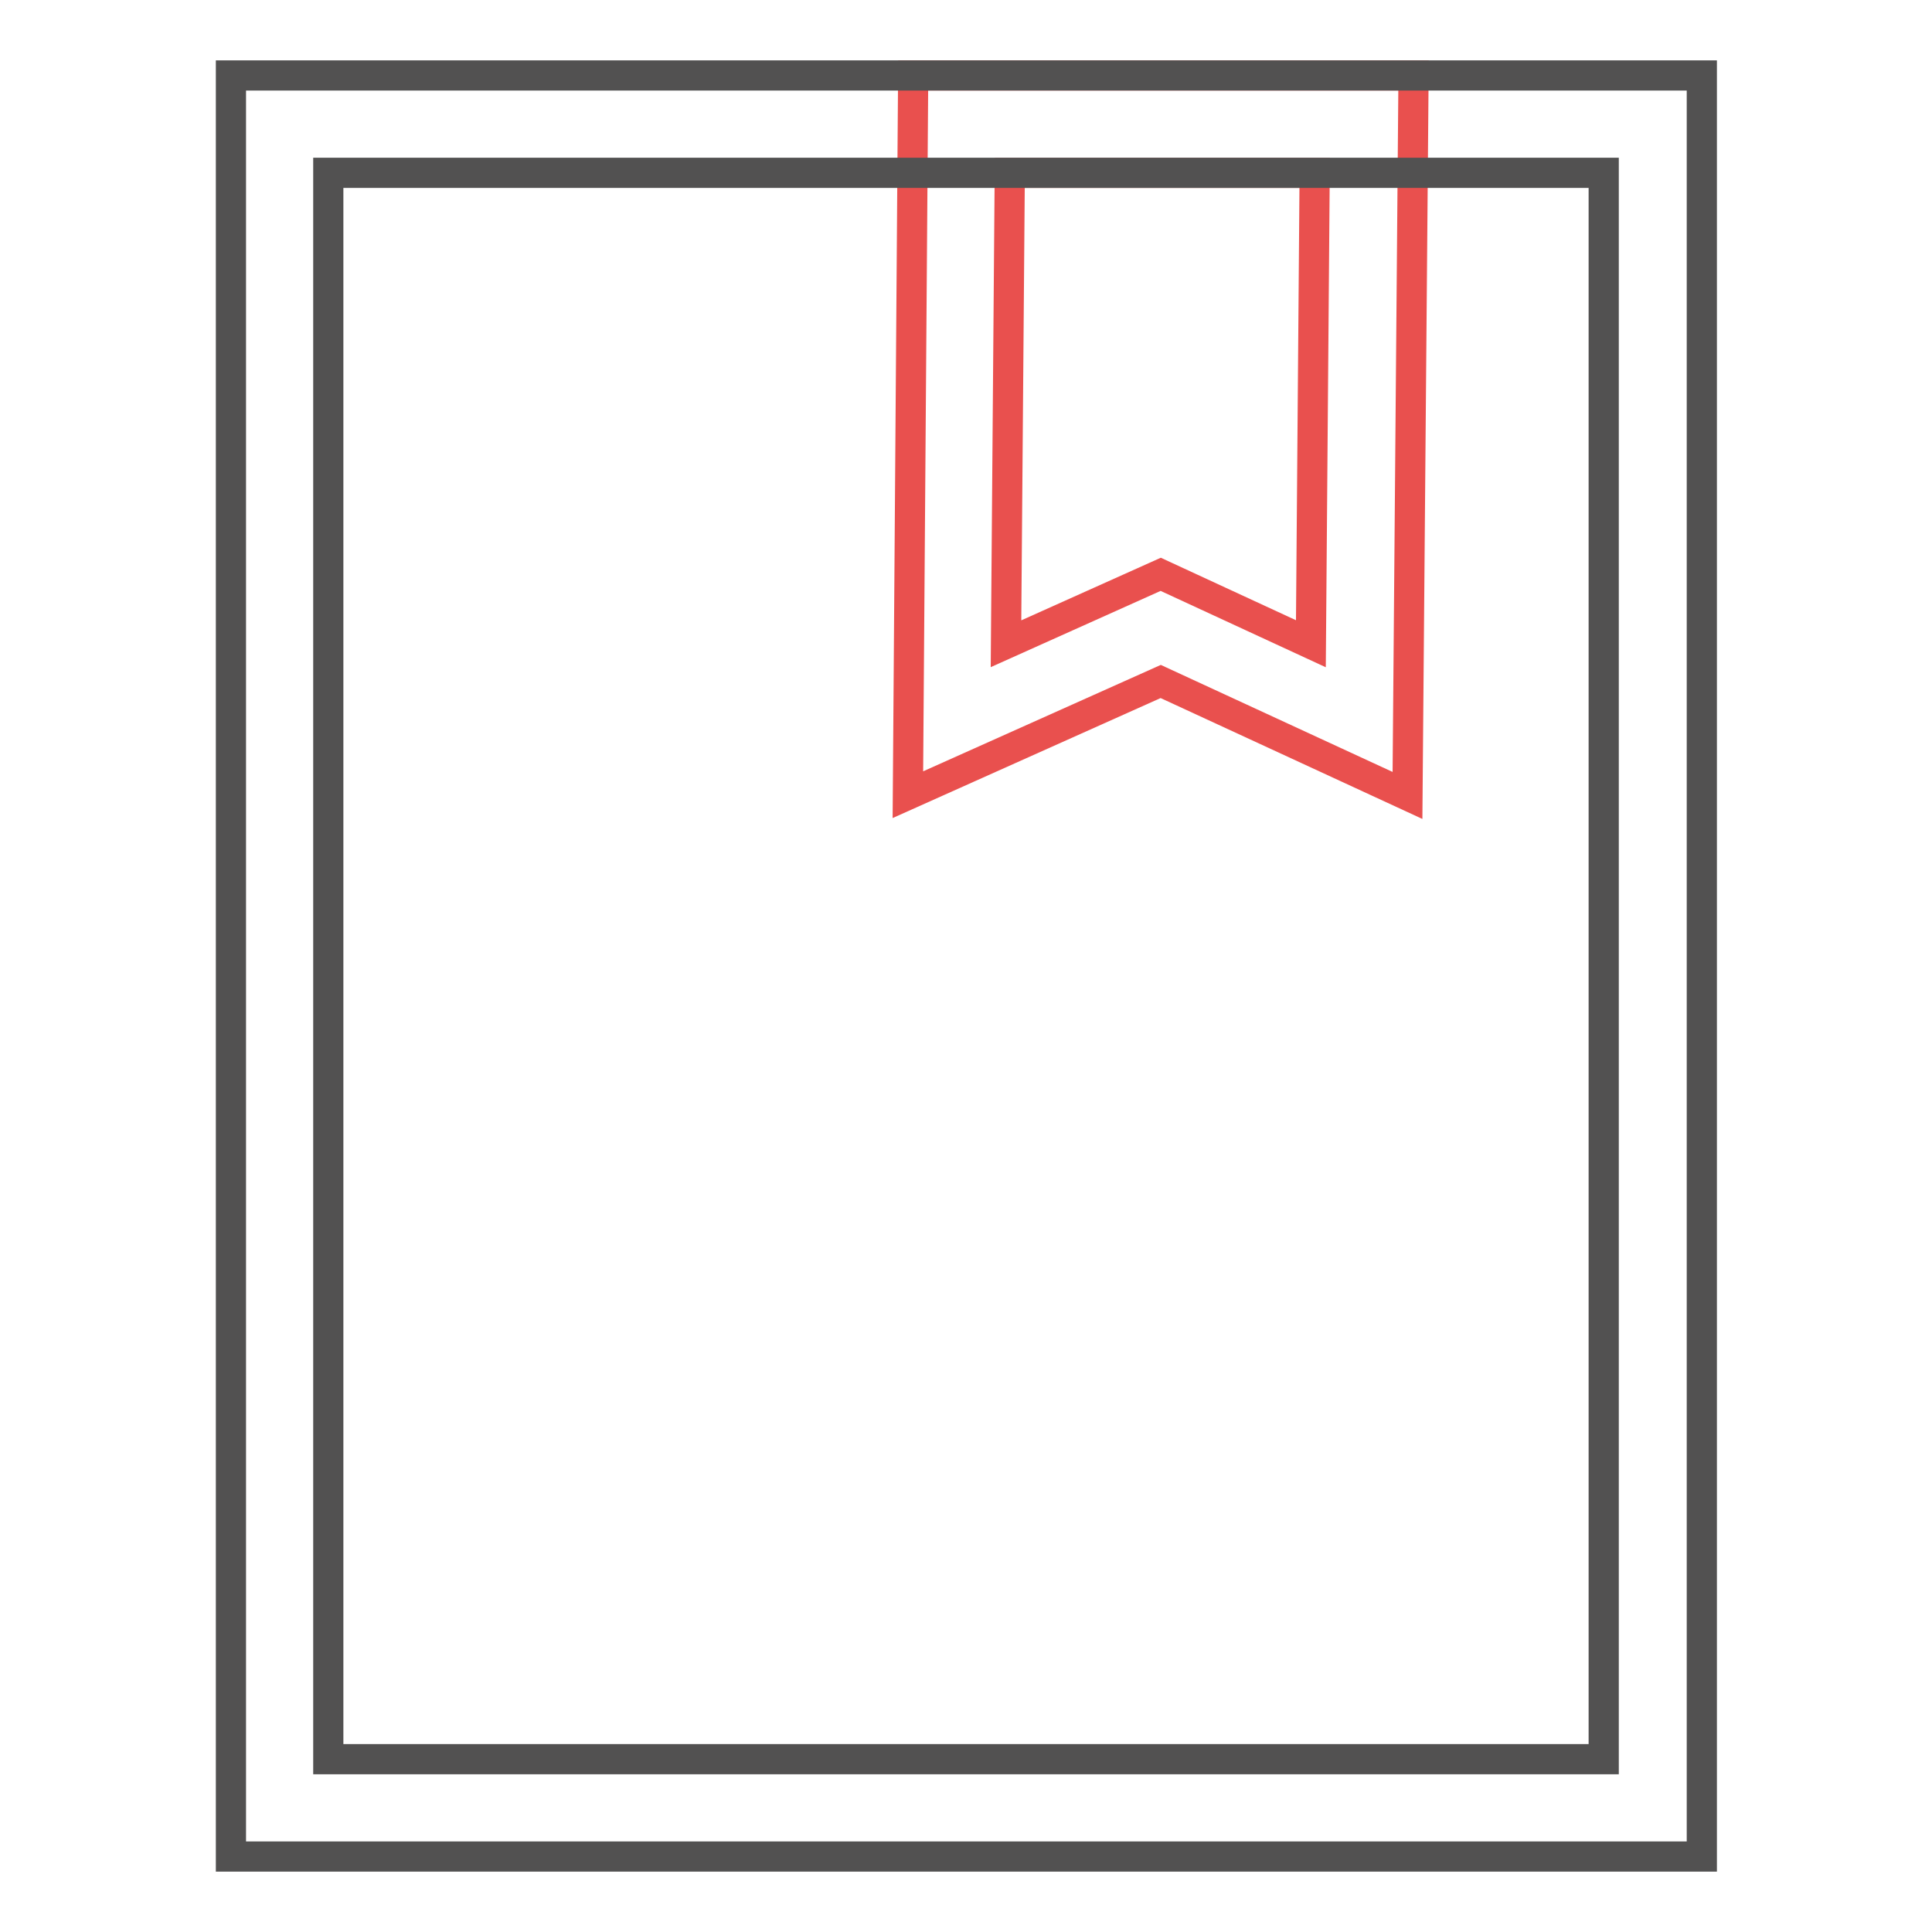
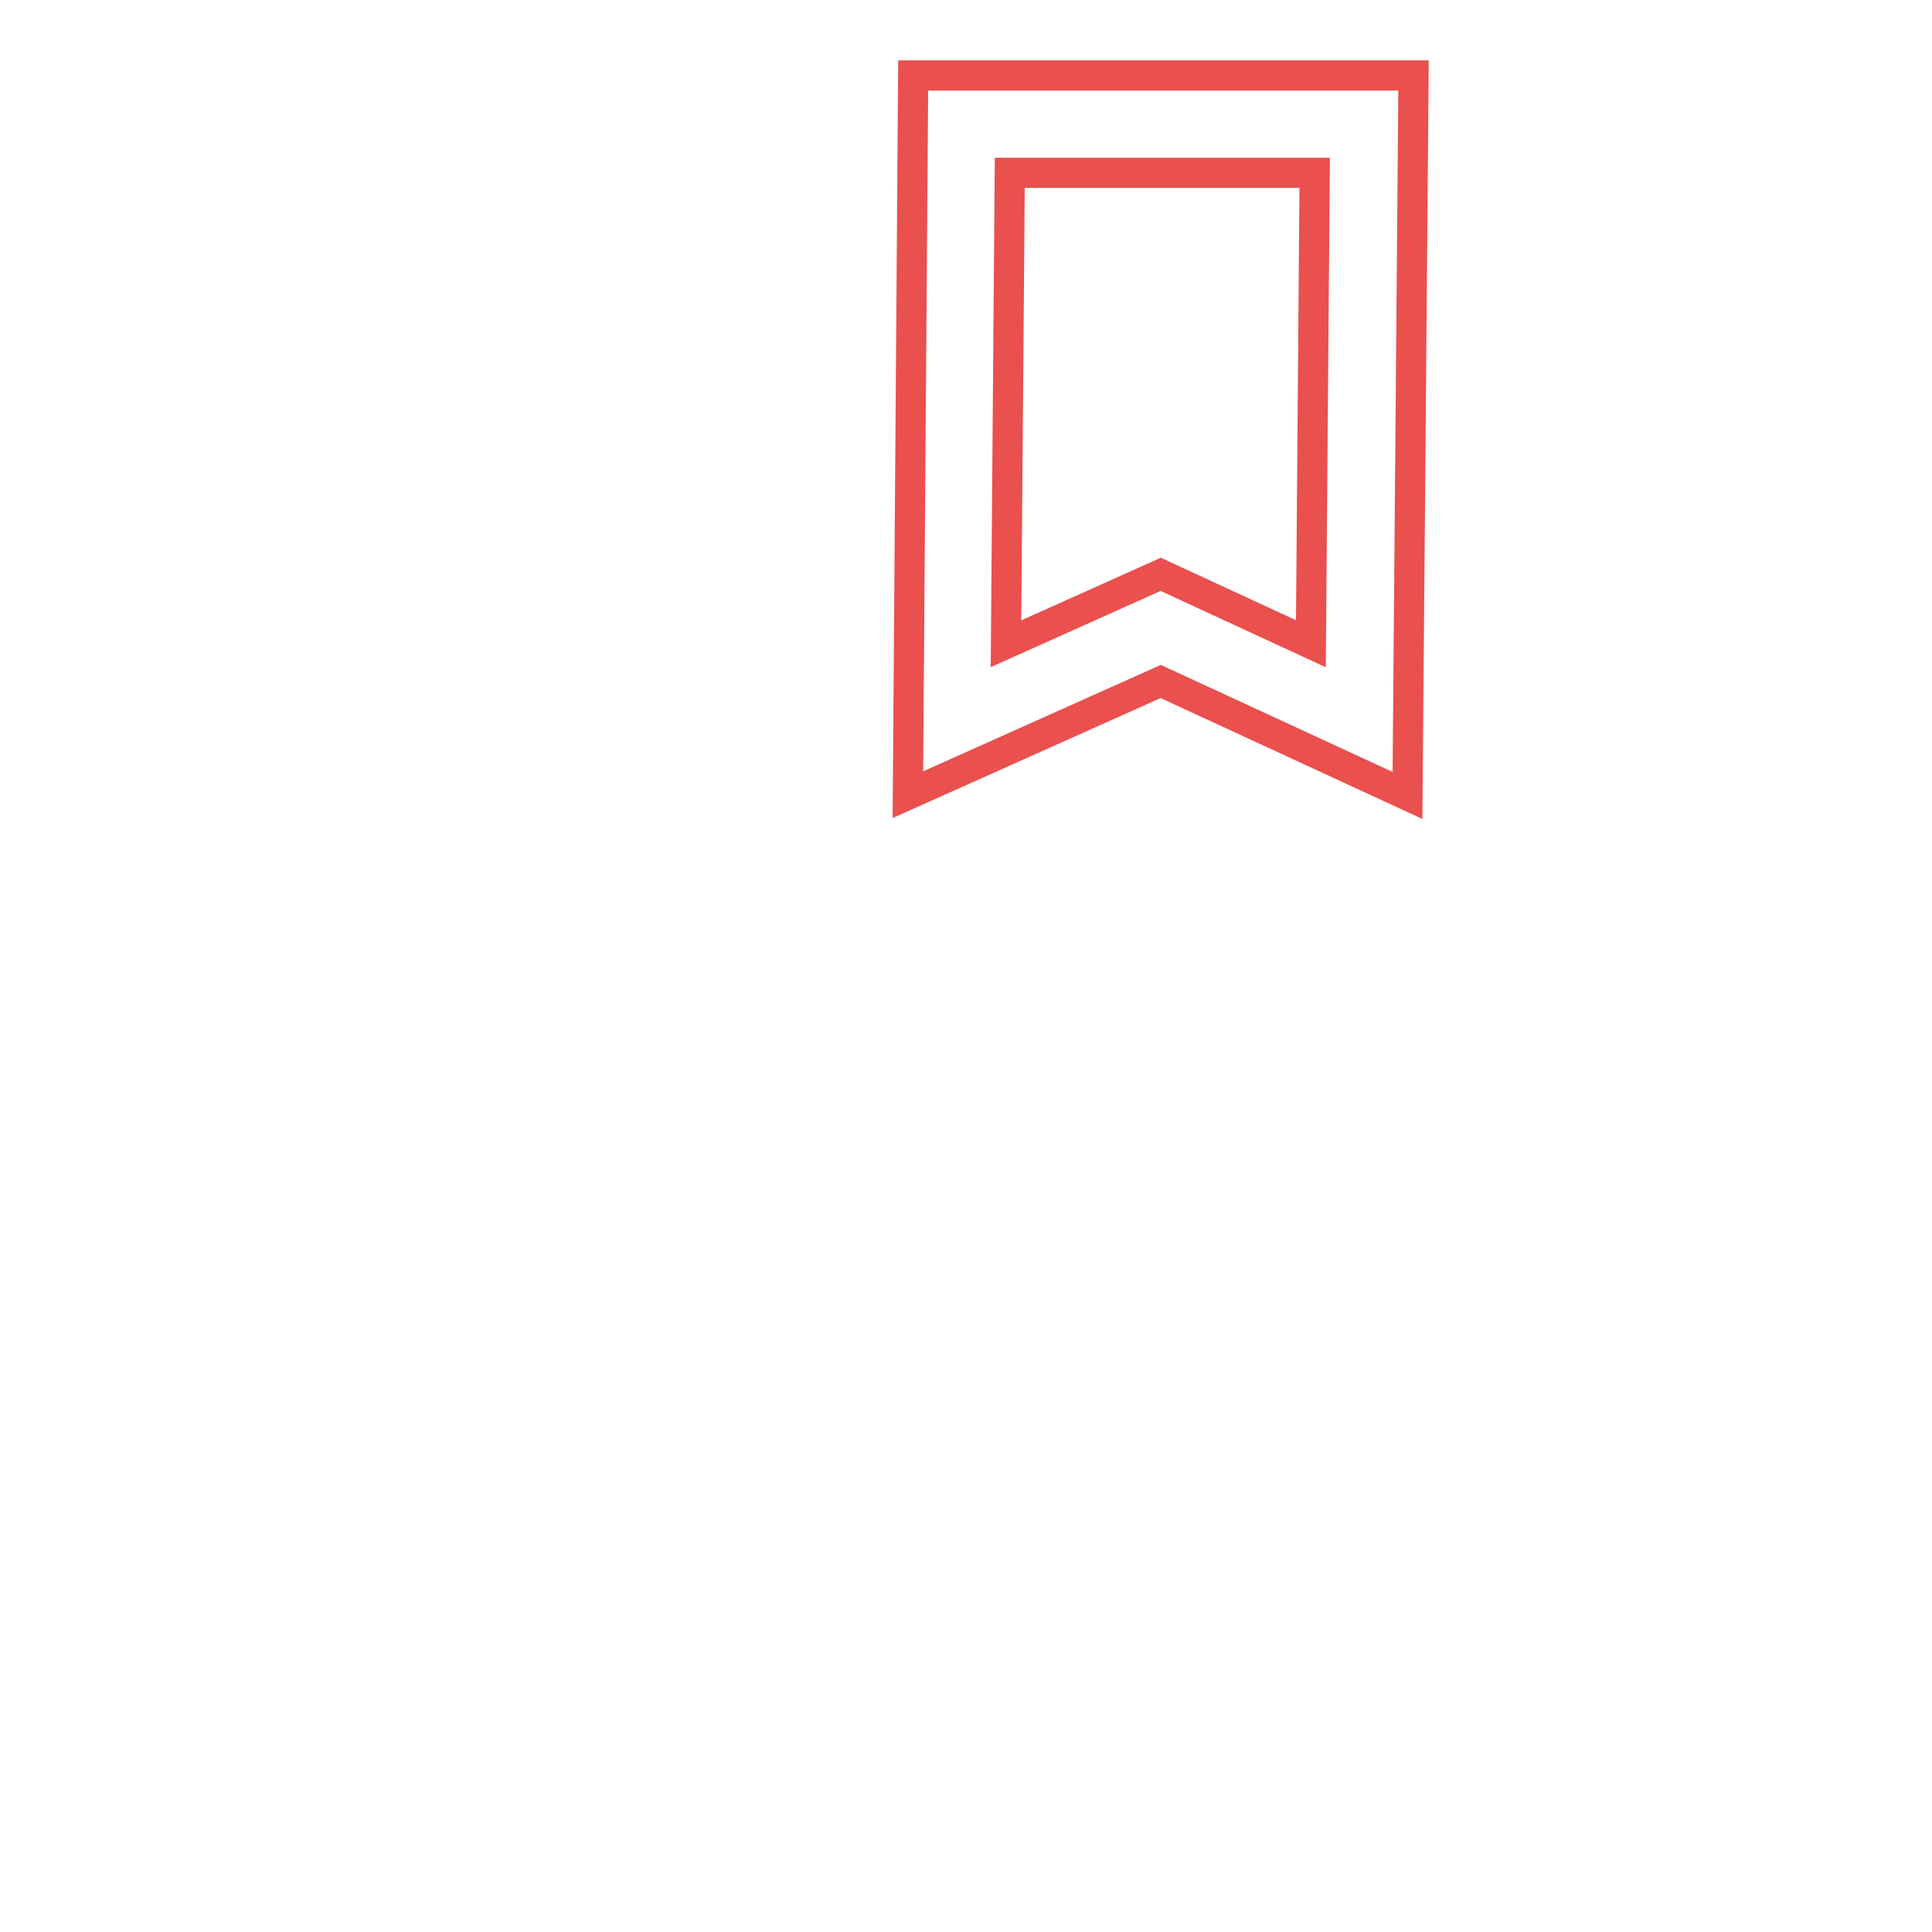
<svg xmlns="http://www.w3.org/2000/svg" version="1.1" x="0px" y="0px" viewBox="0 0 256 256" enable-background="new 0 0 256 256" xml:space="preserve">
  <g>
    <path stroke-width="4" fill-opacity="0" stroke="#e9504e" d="M186.5,105.4l-32.7-15.1l-33.5,15L121,10h66.3L186.5,105.4z M133.8,22.9l-0.5,62.4l20.5-9.2l19.9,9.2 l0.5-62.4H133.8z" />
-     <path stroke-width="4" fill-opacity="0" stroke="#525151" d="M225.4,246H30.6V10h194.9V246z M43.5,233.1h169V22.9h-169V233.1z" />
  </g>
</svg>